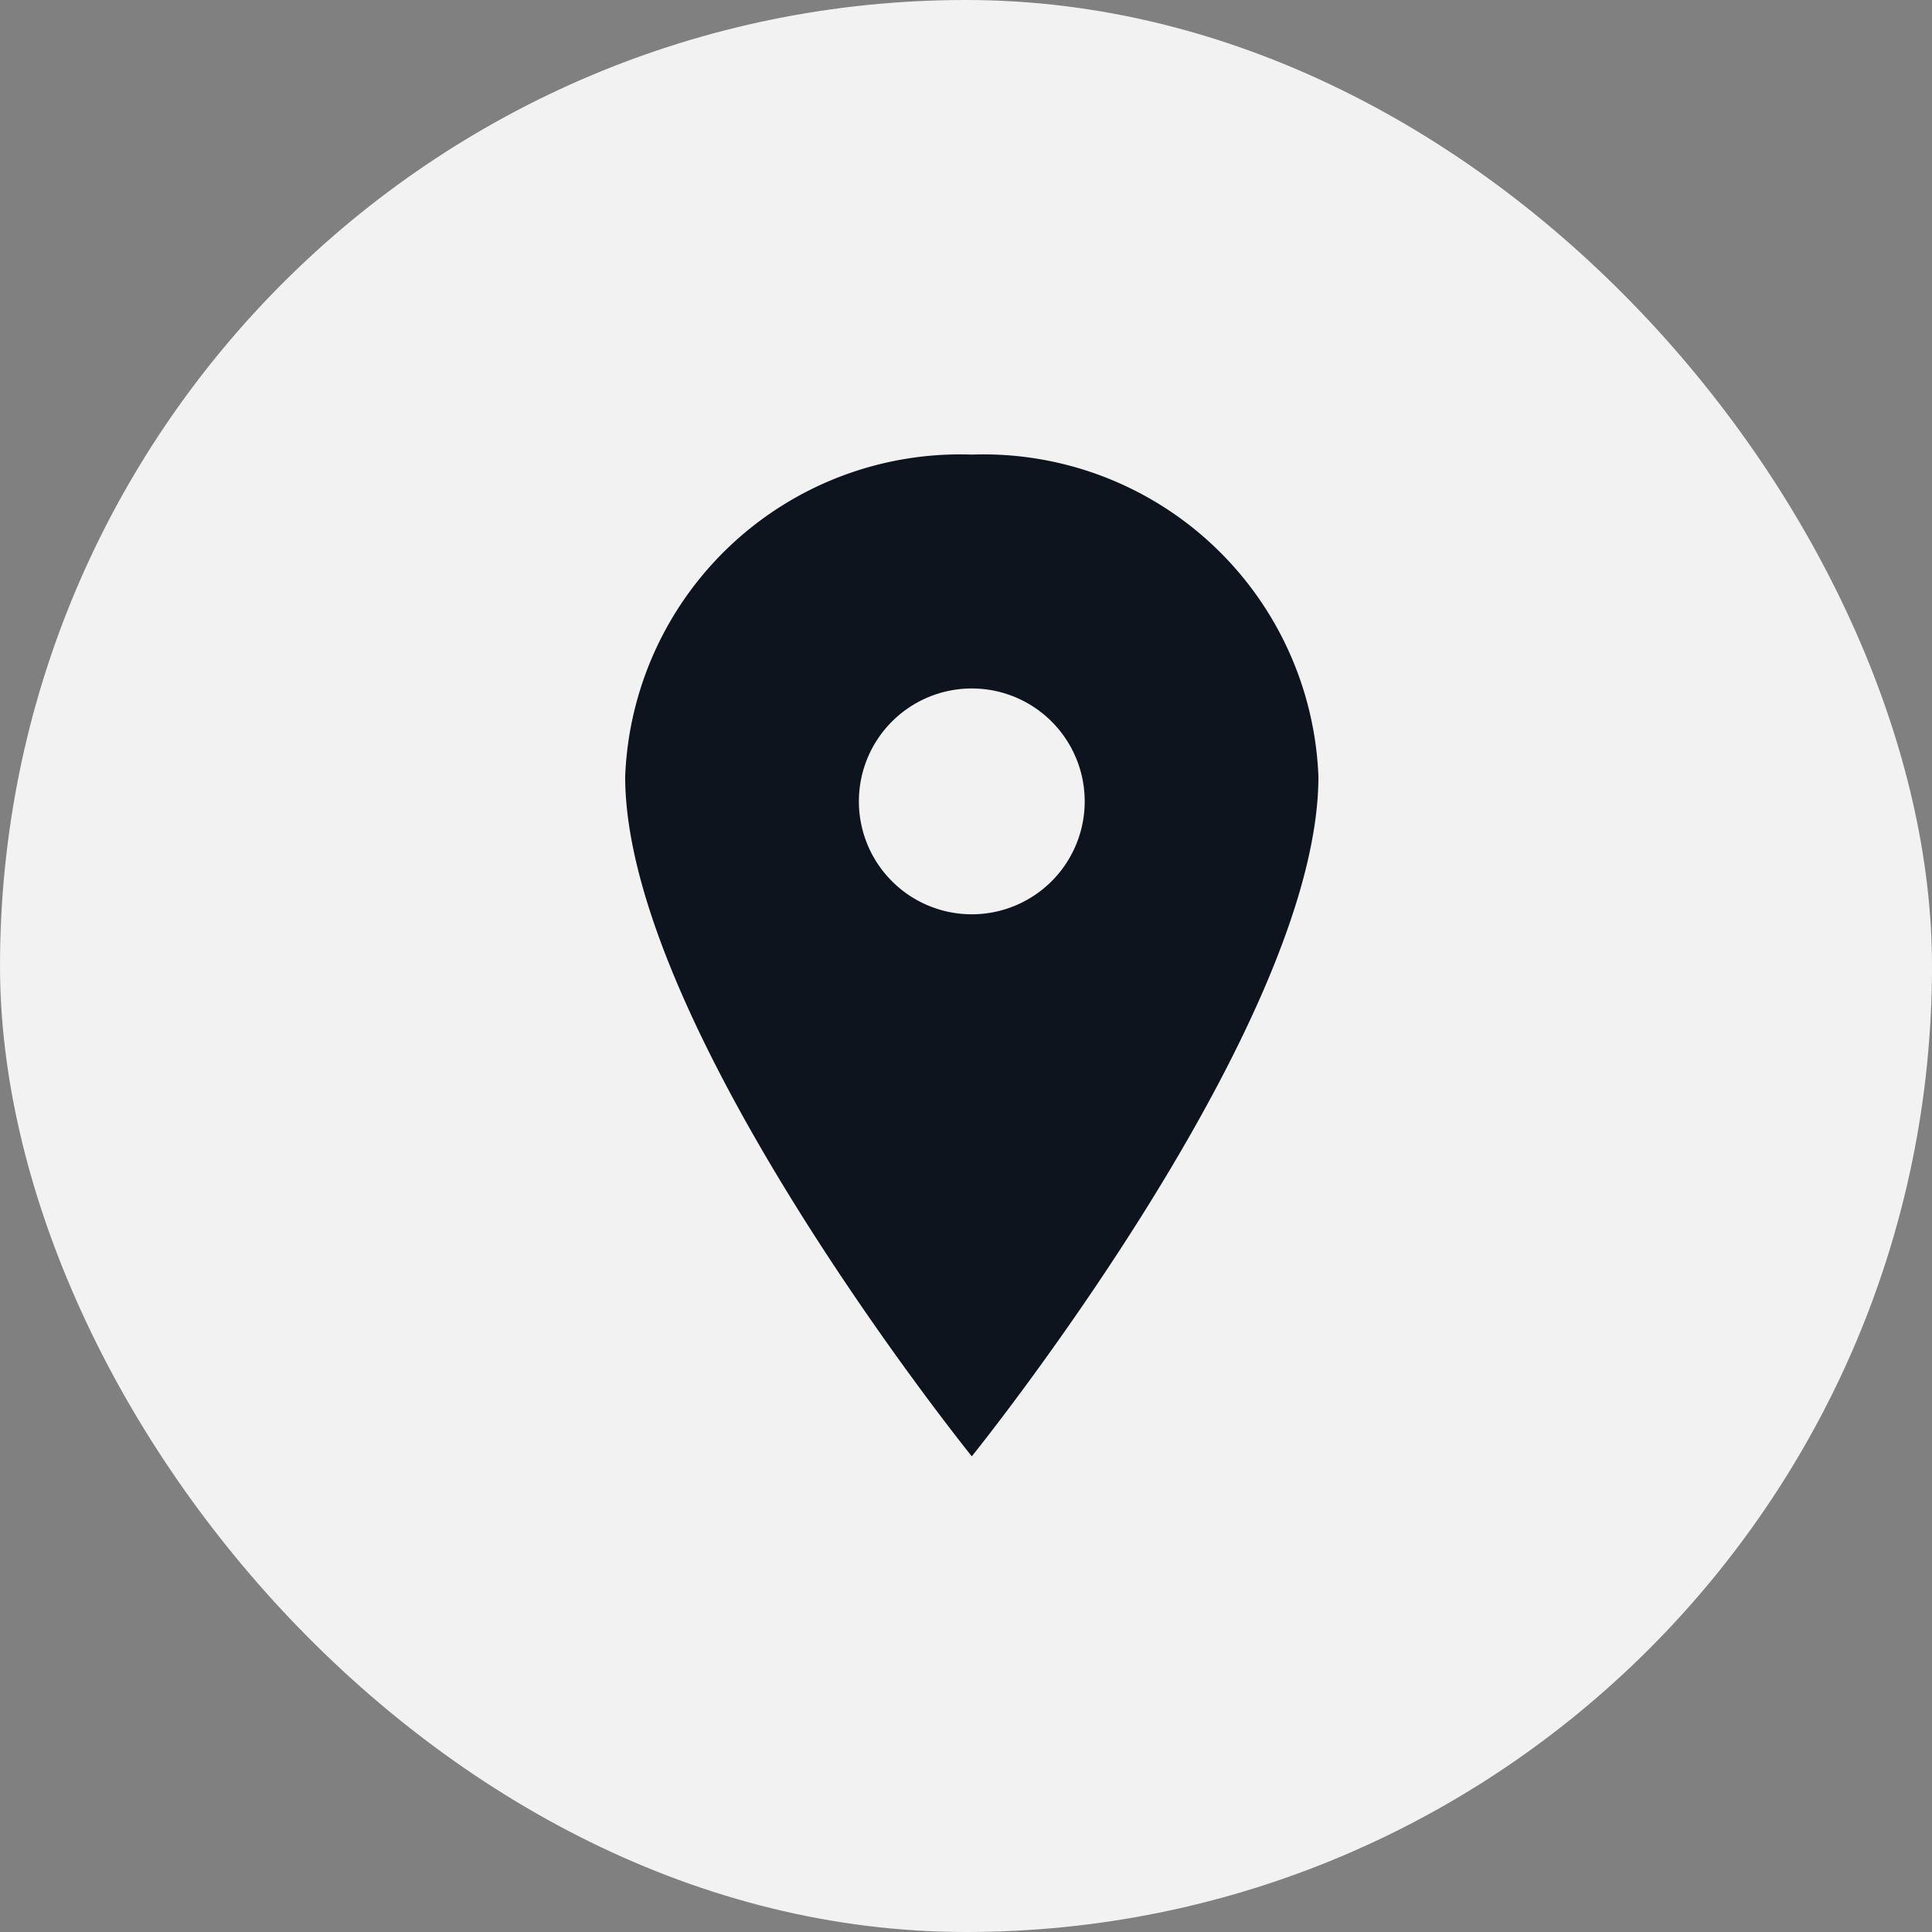
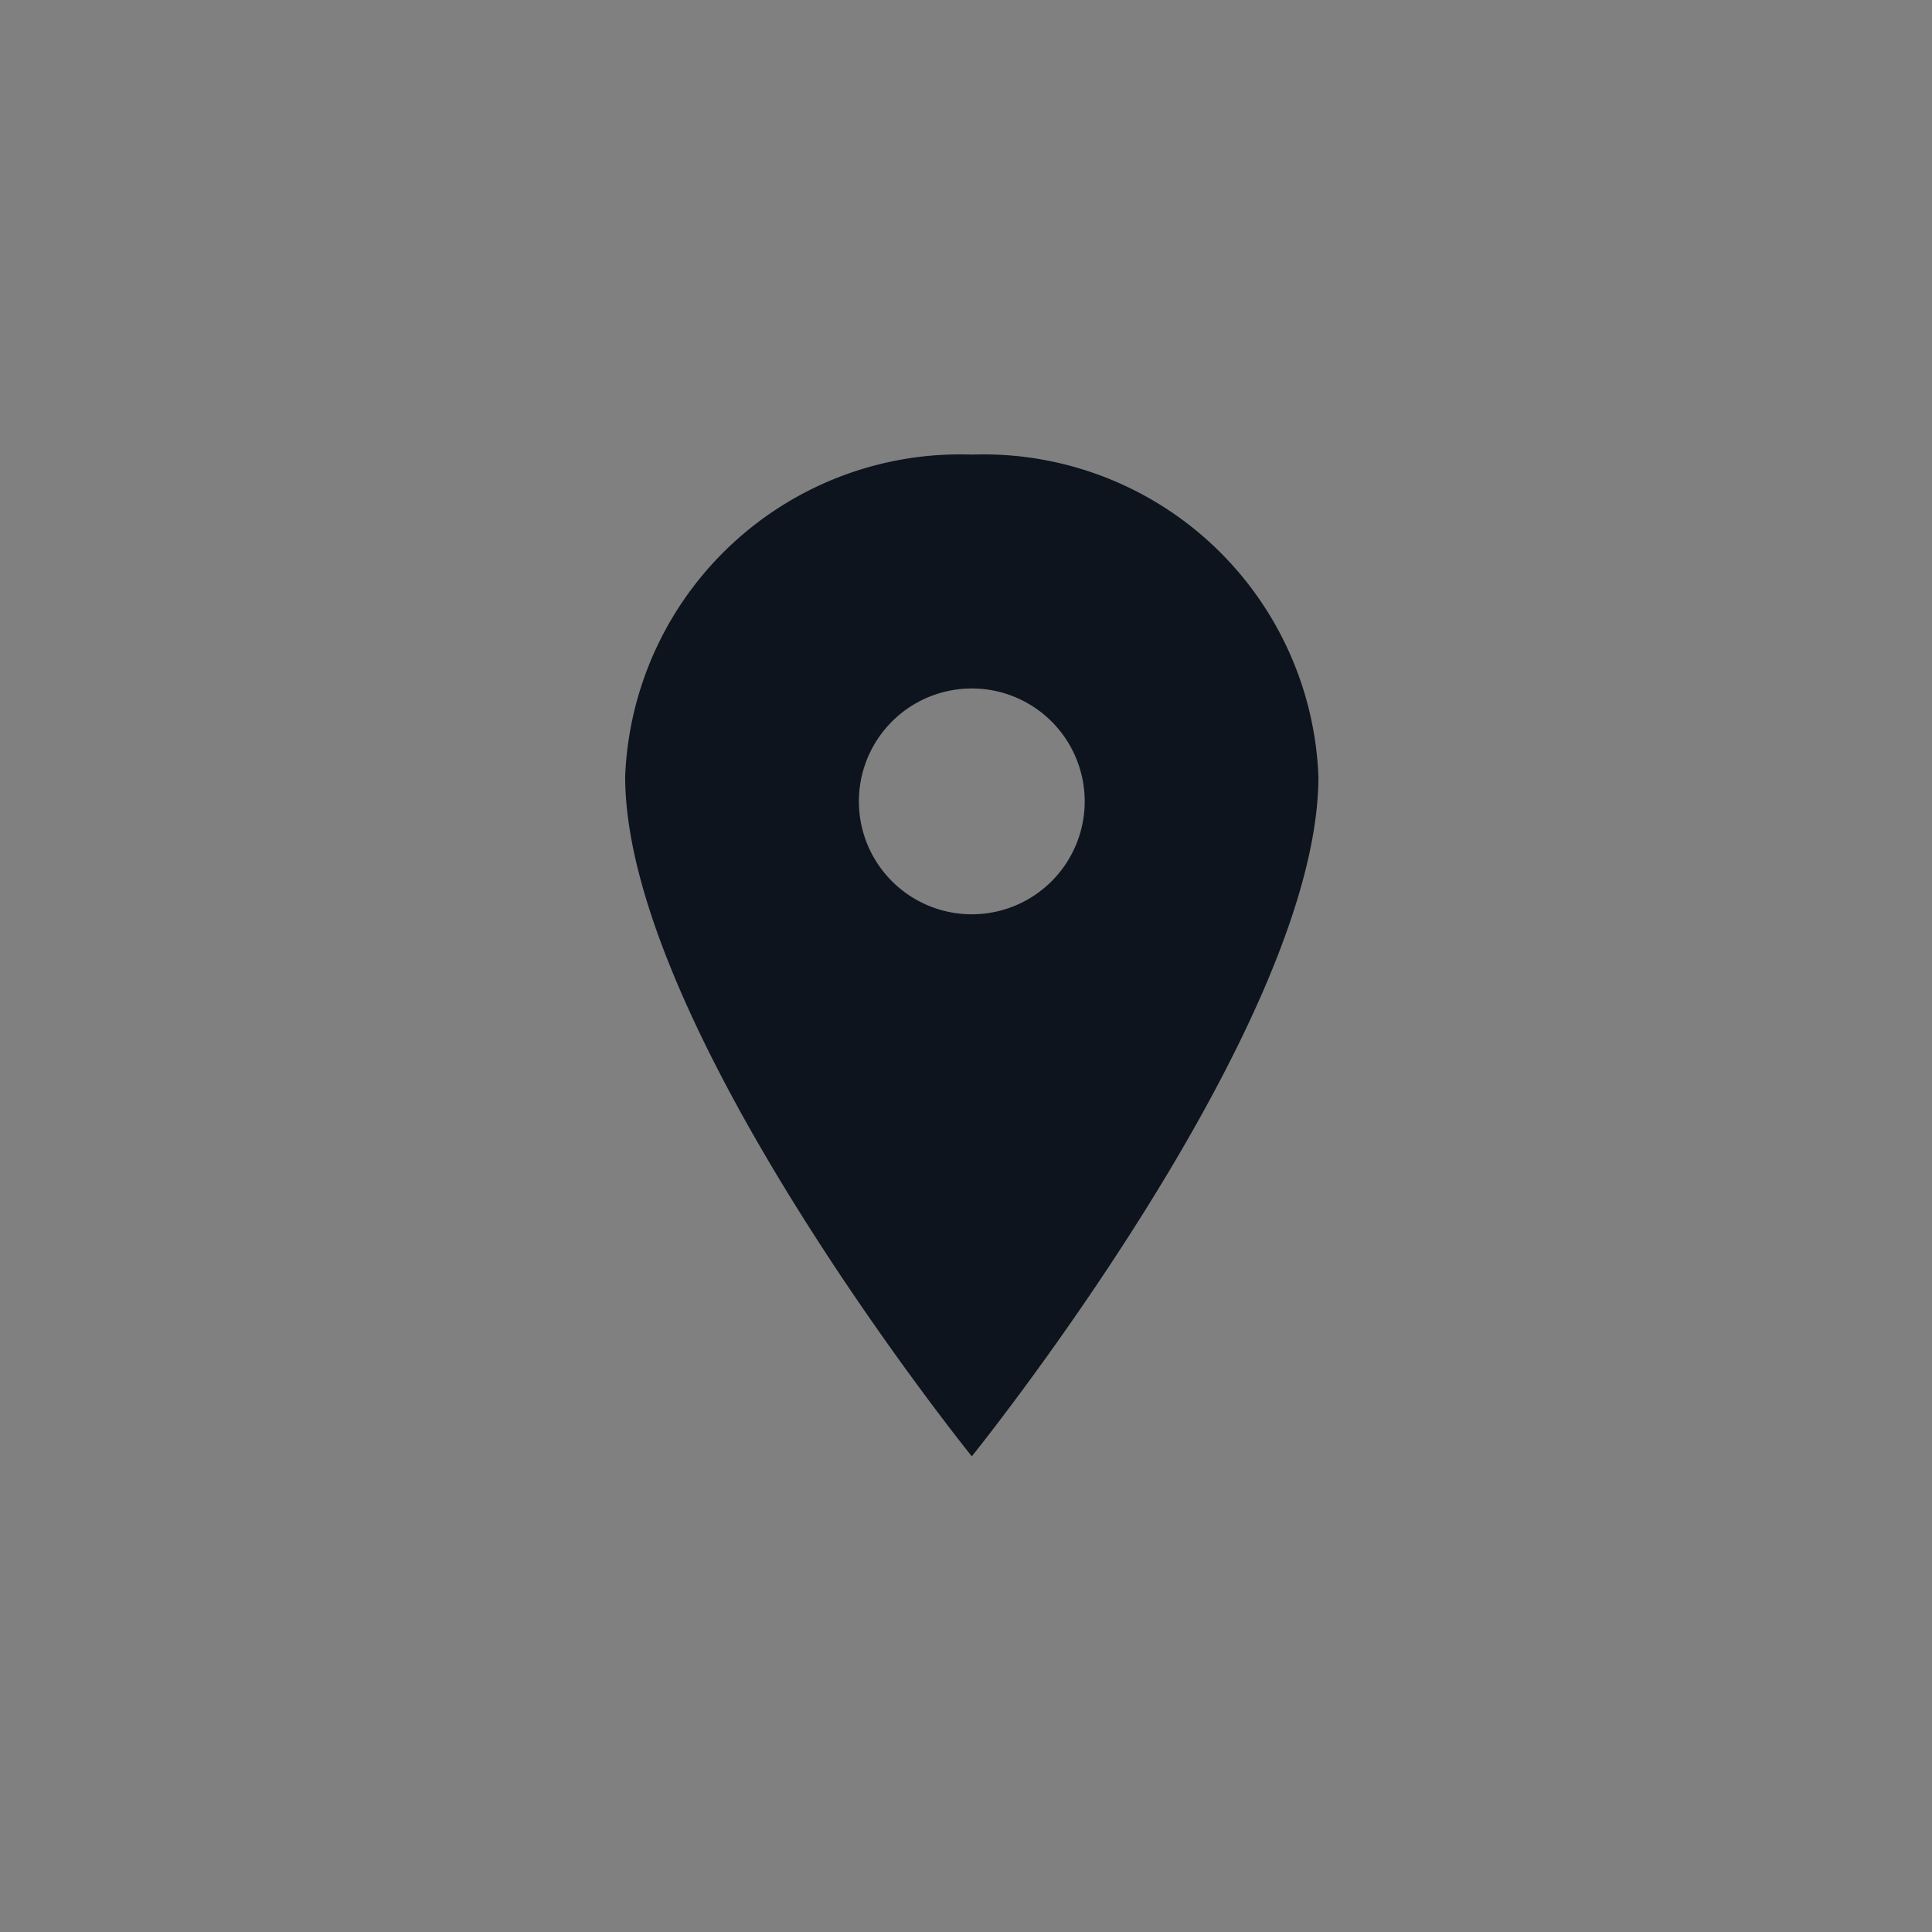
<svg xmlns="http://www.w3.org/2000/svg" width="34" height="34" viewBox="0 0 34 34">
  <rect x="0" y="0" width="34" height="34" fill="#808080" stroke="none" />
  <defs>
    <style>.a{fill:#f2f2f2;}.b{fill:#0d141d;}</style>
  </defs>
  <g transform="translate(-1110 -1442.531)">
-     <rect class="a" width="34" height="34" rx="17" transform="translate(1110 1442.531)" />
    <path class="b" d="M13.977,3.375a5.9,5.9,0,0,0-6.1,5.666c0,4.407,6.1,11.963,6.1,11.963s6.1-7.556,6.1-11.963A5.9,5.9,0,0,0,13.977,3.375Zm0,8.09a1.987,1.987,0,1,1,1.987-1.987,1.987,1.987,0,0,1-1.987,1.987Z" transform="translate(1113.125 1447.156)" />
  </g>
</svg>